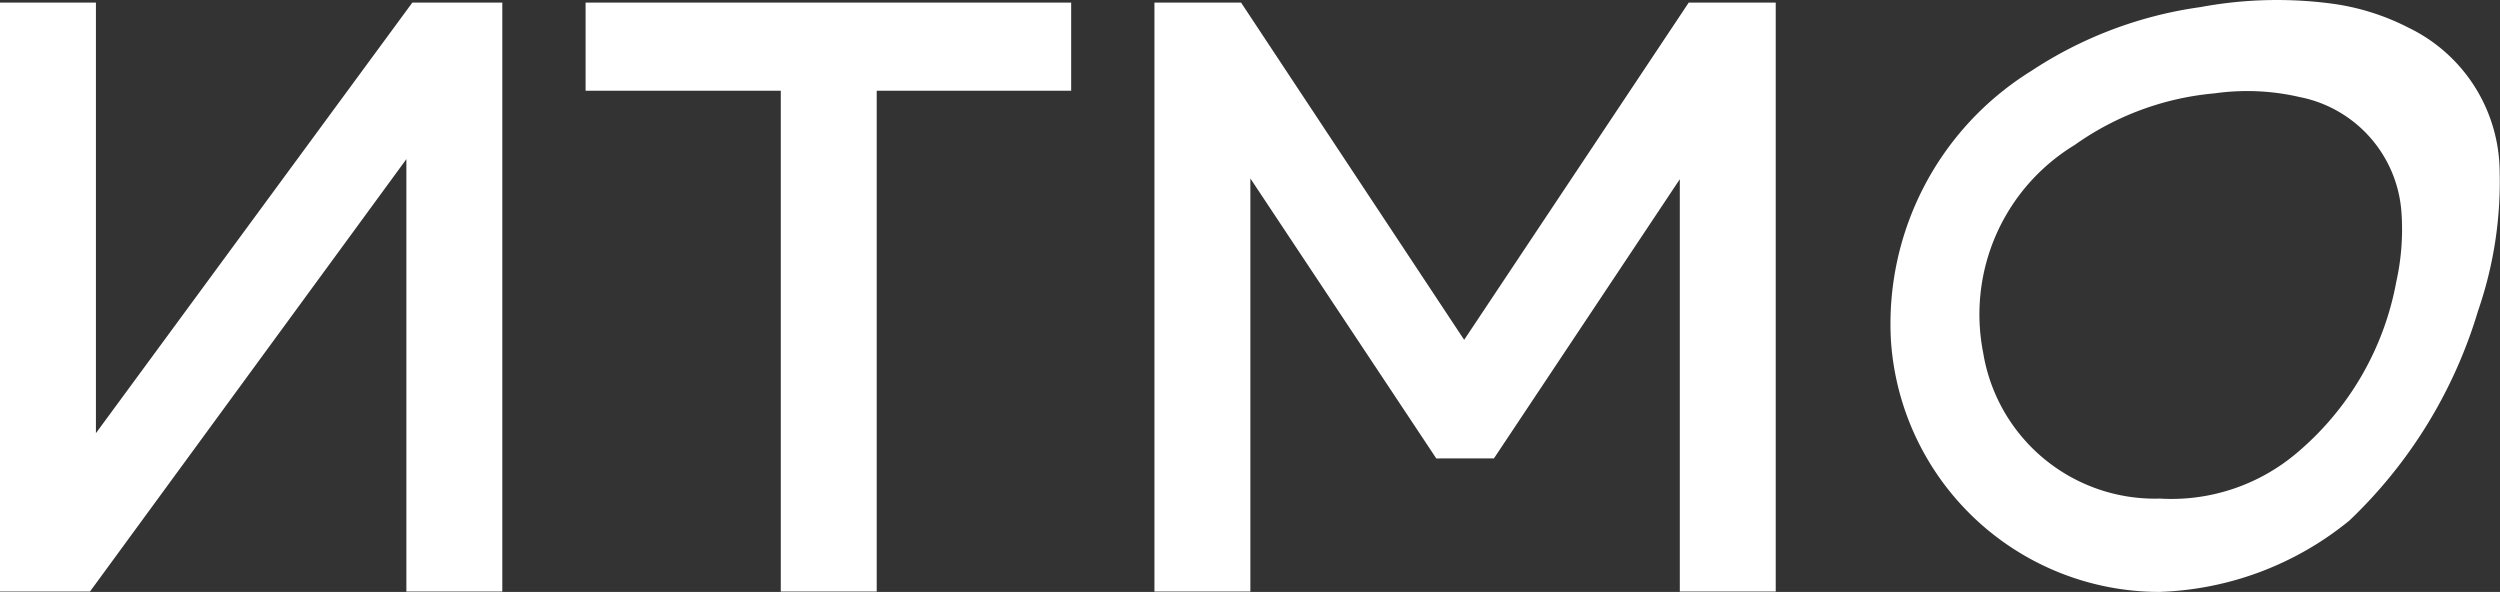
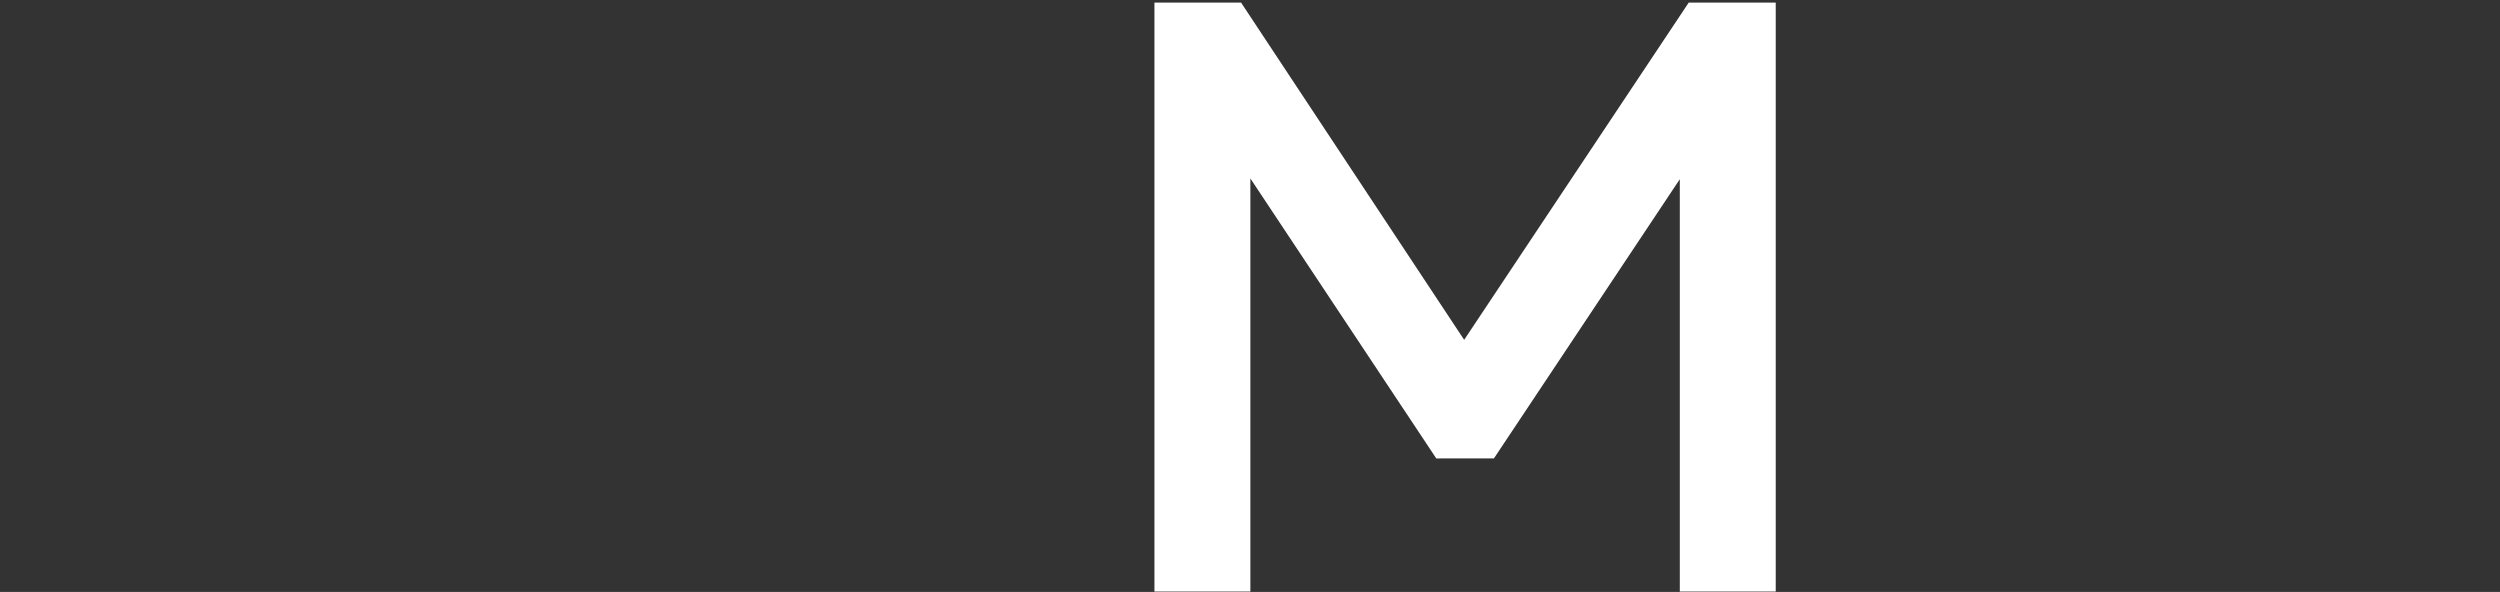
<svg xmlns="http://www.w3.org/2000/svg" viewBox="0 0 67.24 15.92">
  <rect x="0" y="0" width="67.24" height="15.92" fill="#333333" stroke="none" />
  <defs>
    <style>.cls-1{fill:#fff;}</style>
  </defs>
  <g id="Layer_2" data-name="Layer 2">
    <g id="лого">
-       <path class="cls-1" d="M13.51,15.91H10.93V6c0-.78,0-1.36,0-1.72L2.42,15.91H0V.07H2.58V9.91c0,.8,0,1.38,0,1.74L11.09.07h2.42Z" />
-       <path class="cls-1" d="M15.75.07H28.81V2.44H23.58V15.91H21V2.44H15.75Z" />
      <path class="cls-1" d="M45.42.07h2.34V15.91H45.18V4.82l-5,7.51H38.63l-5-7.53V15.91H31.05V.07h2.33l6,9.07Z" />
-       <path class="cls-1" d="M67.23,4.58A4.33,4.33,0,0,0,64.79.75,6.36,6.36,0,0,0,62.66.09a11.23,11.23,0,0,0-3.47.1,11,11,0,0,0-4.56,1.72,8,8,0,0,0-3.77,7.27,7.24,7.24,0,0,0,7.21,6.74A8.5,8.5,0,0,0,63.19,14a12.87,12.87,0,0,0,3.46-5.64A10.64,10.64,0,0,0,67.23,4.58Zm-2.78,3a7.87,7.87,0,0,1-2.66,4.59,5.22,5.22,0,0,1-3.7,1.24,4.68,4.68,0,0,1-4.75-3.92A5.33,5.33,0,0,1,55.8,3.9a7.66,7.66,0,0,1,3.77-1.39,6.25,6.25,0,0,1,2.28.1,3.4,3.4,0,0,1,2.74,3.11A6.44,6.44,0,0,1,64.45,7.58Z" />
    </g>
  </g>
</svg>